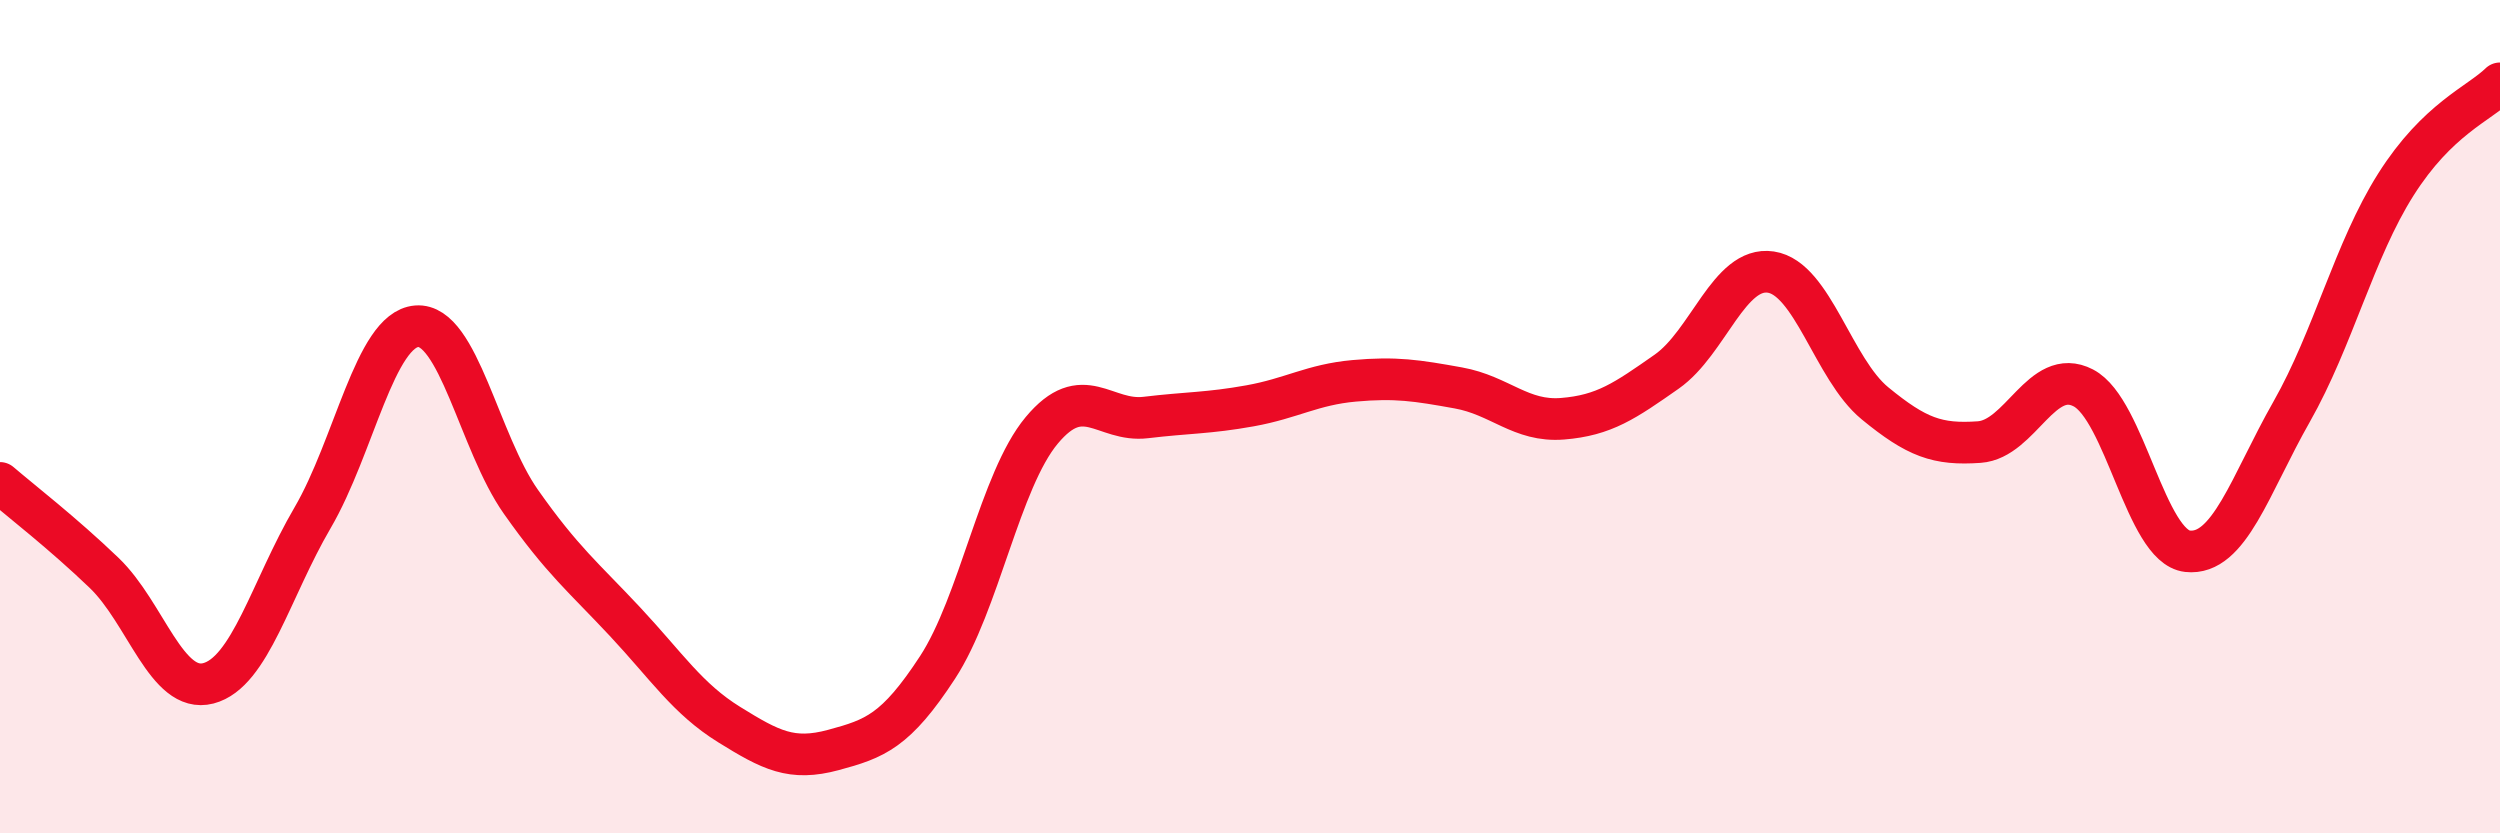
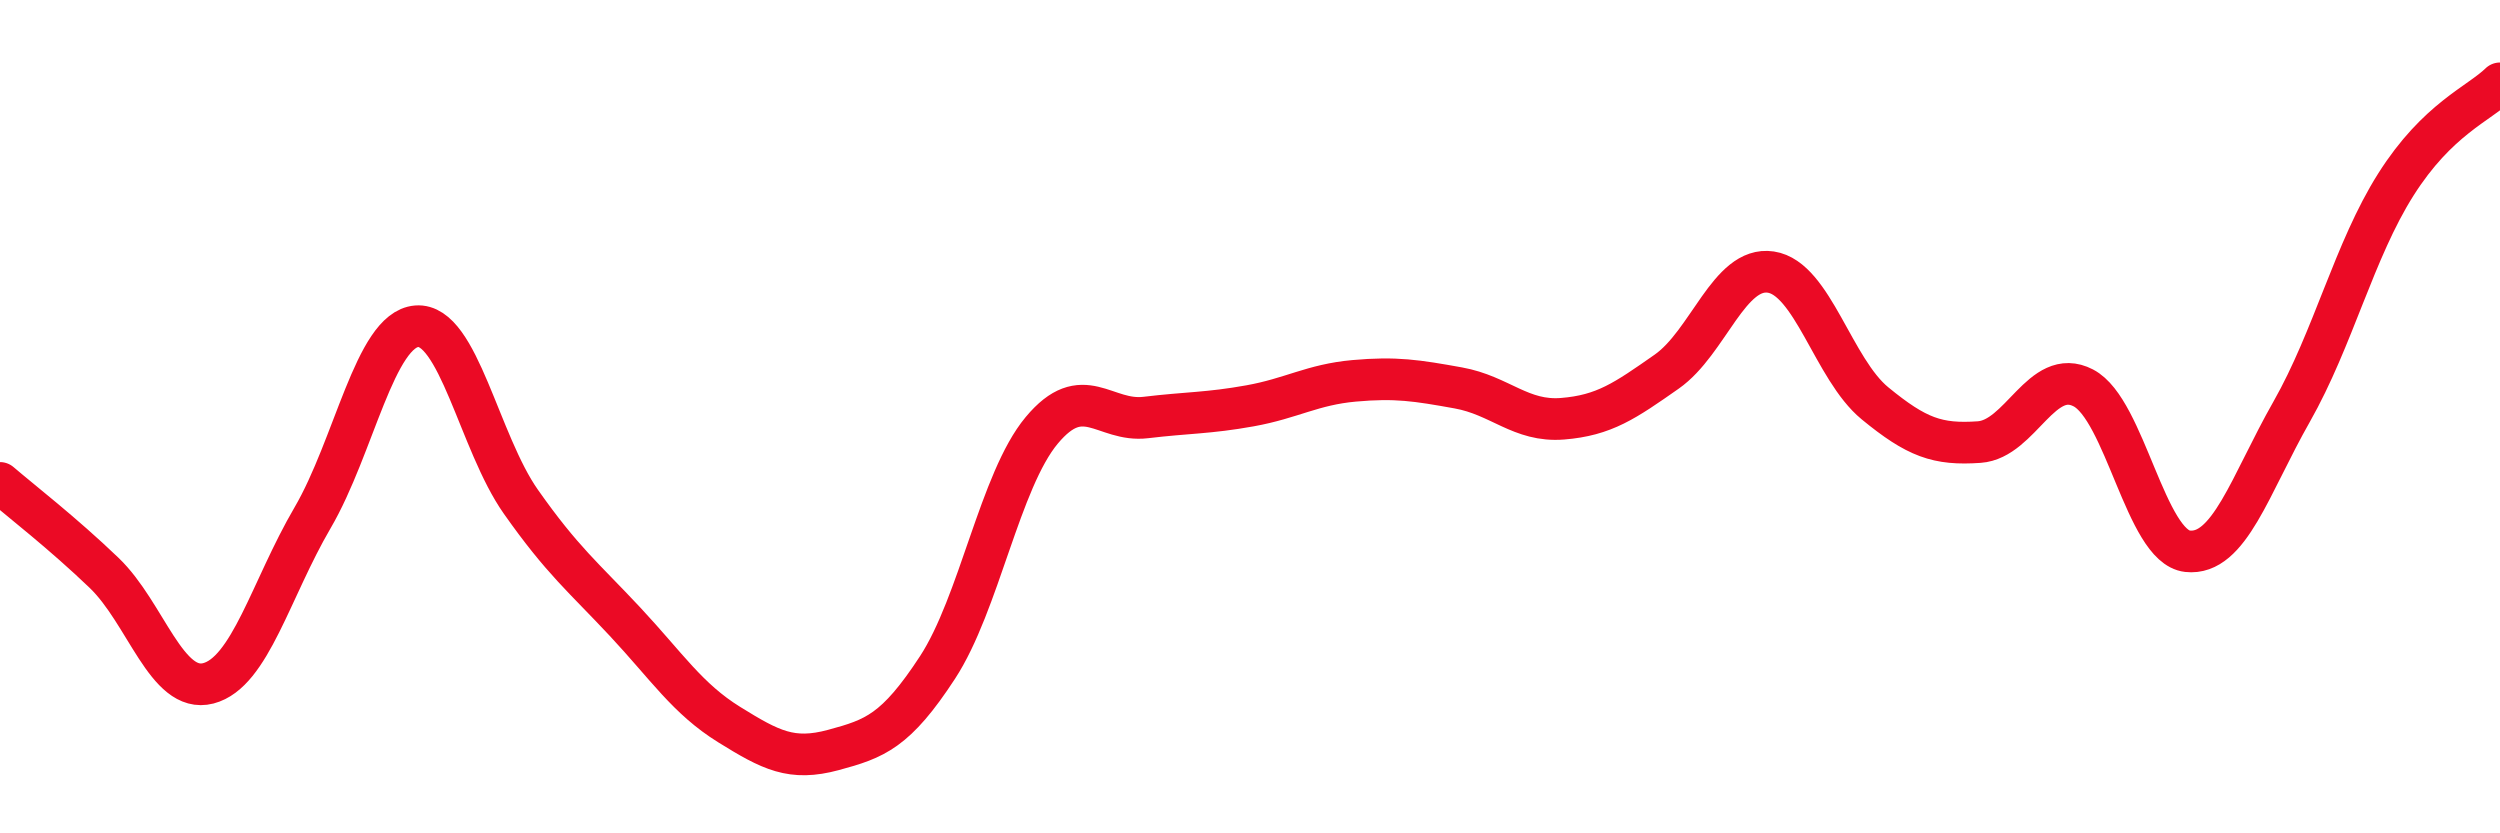
<svg xmlns="http://www.w3.org/2000/svg" width="60" height="20" viewBox="0 0 60 20">
-   <path d="M 0,11.59 C 0.5,12.02 1.5,12.79 2.5,13.75 C 3.5,14.71 4,16.66 5,16.4 C 6,16.14 6.5,14.14 7.5,12.43 C 8.5,10.72 9,7.91 10,7.83 C 11,7.75 11.5,10.62 12.5,12.04 C 13.5,13.46 14,13.85 15,14.92 C 16,15.99 16.5,16.77 17.5,17.39 C 18.5,18.01 19,18.27 20,18 C 21,17.73 21.5,17.55 22.5,16.02 C 23.5,14.49 24,11.53 25,10.33 C 26,9.13 26.5,10.14 27.5,10.02 C 28.5,9.9 29,9.92 30,9.74 C 31,9.56 31.5,9.23 32.5,9.14 C 33.5,9.05 34,9.13 35,9.31 C 36,9.49 36.5,10.13 37.5,10.05 C 38.5,9.97 39,9.62 40,8.92 C 41,8.22 41.5,6.38 42.5,6.53 C 43.5,6.68 44,8.86 45,9.68 C 46,10.5 46.5,10.68 47.5,10.61 C 48.5,10.54 49,8.79 50,9.31 C 51,9.83 51.5,13.12 52.5,13.23 C 53.5,13.34 54,11.64 55,9.88 C 56,8.12 56.5,6.01 57.5,4.43 C 58.5,2.85 59.5,2.49 60,2L60 20L0 20Z" fill="#EB0A25" opacity="0.1" stroke-linecap="round" stroke-linejoin="round" />
  <path d="M 0,11.59 C 0.5,12.02 1.5,12.79 2.5,13.75 C 3.5,14.71 4,16.66 5,16.4 C 6,16.14 6.5,14.14 7.5,12.43 C 8.5,10.72 9,7.91 10,7.83 C 11,7.75 11.5,10.62 12.5,12.04 C 13.5,13.46 14,13.85 15,14.92 C 16,15.99 16.5,16.77 17.5,17.39 C 18.5,18.01 19,18.27 20,18 C 21,17.73 21.5,17.55 22.5,16.02 C 23.5,14.49 24,11.53 25,10.33 C 26,9.13 26.5,10.14 27.5,10.02 C 28.5,9.9 29,9.92 30,9.74 C 31,9.56 31.5,9.23 32.5,9.14 C 33.5,9.05 34,9.13 35,9.31 C 36,9.49 36.5,10.13 37.5,10.05 C 38.5,9.97 39,9.62 40,8.92 C 41,8.22 41.5,6.38 42.5,6.53 C 43.5,6.68 44,8.86 45,9.68 C 46,10.5 46.5,10.68 47.5,10.61 C 48.5,10.54 49,8.79 50,9.31 C 51,9.83 51.5,13.12 52.5,13.23 C 53.5,13.34 54,11.64 55,9.88 C 56,8.12 56.5,6.01 57.5,4.43 C 58.5,2.85 59.5,2.49 60,2" stroke="#EB0A25" stroke-width="1" fill="none" stroke-linecap="round" stroke-linejoin="round" />
</svg>